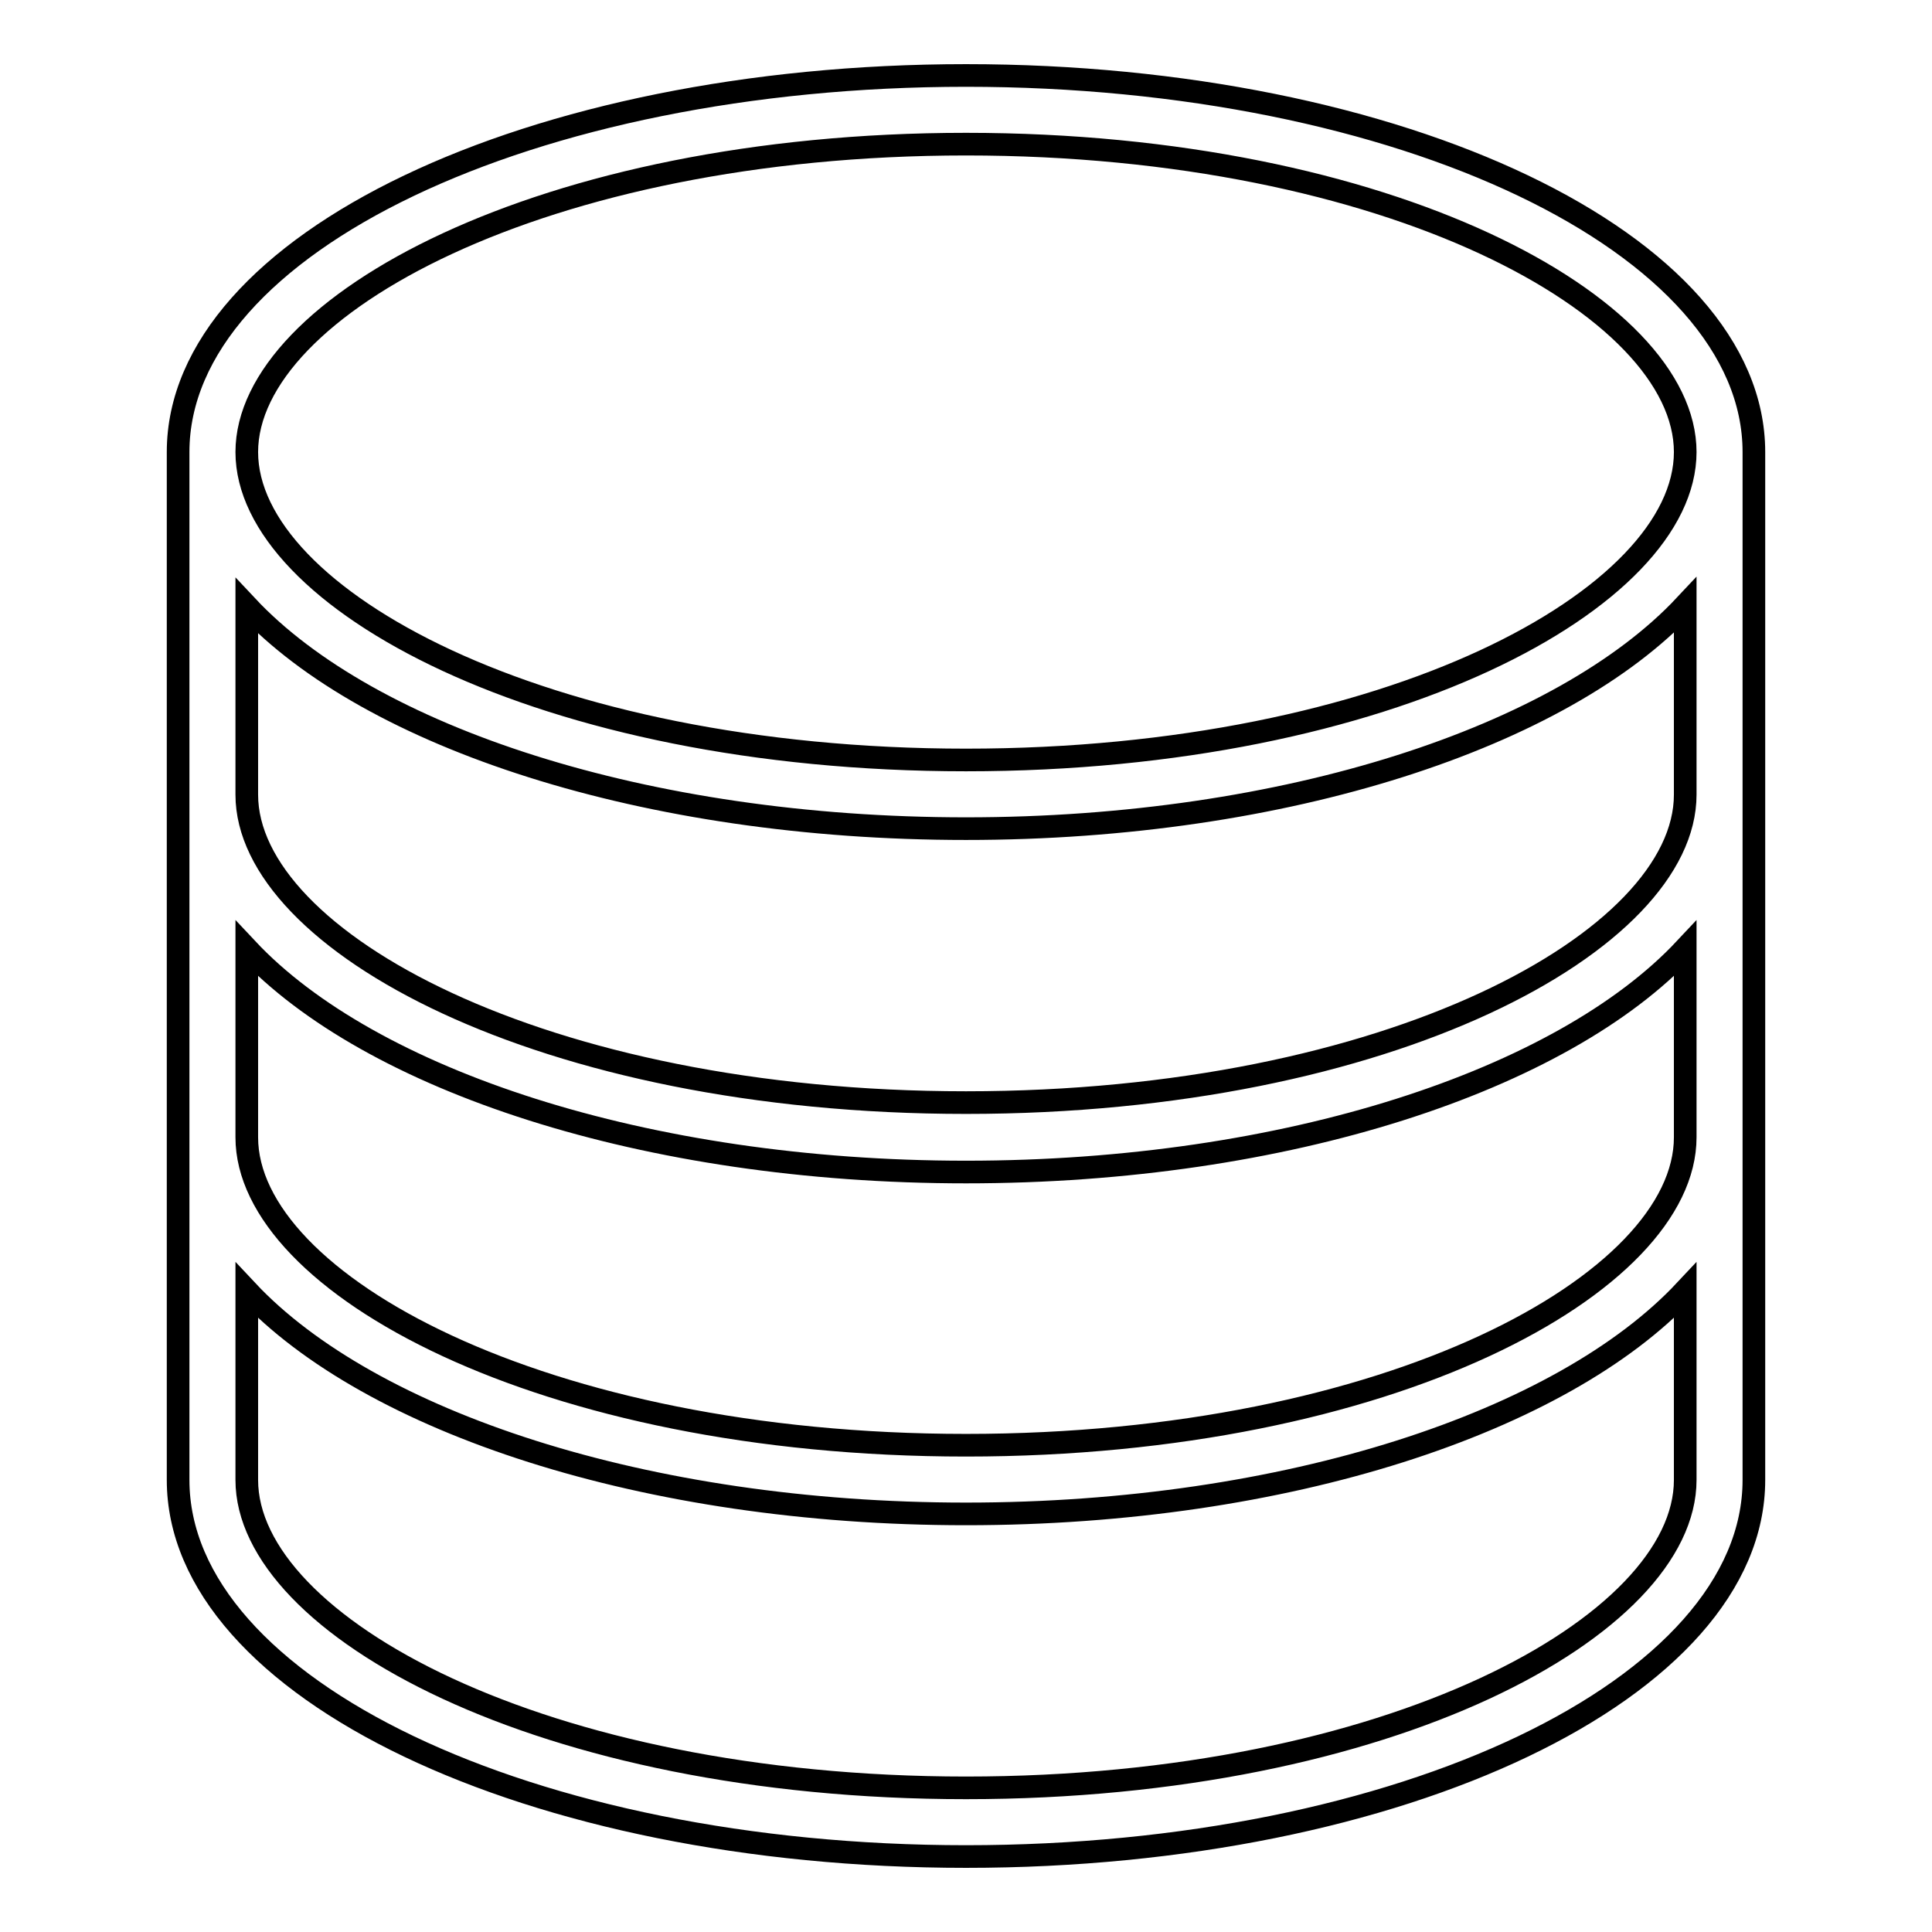
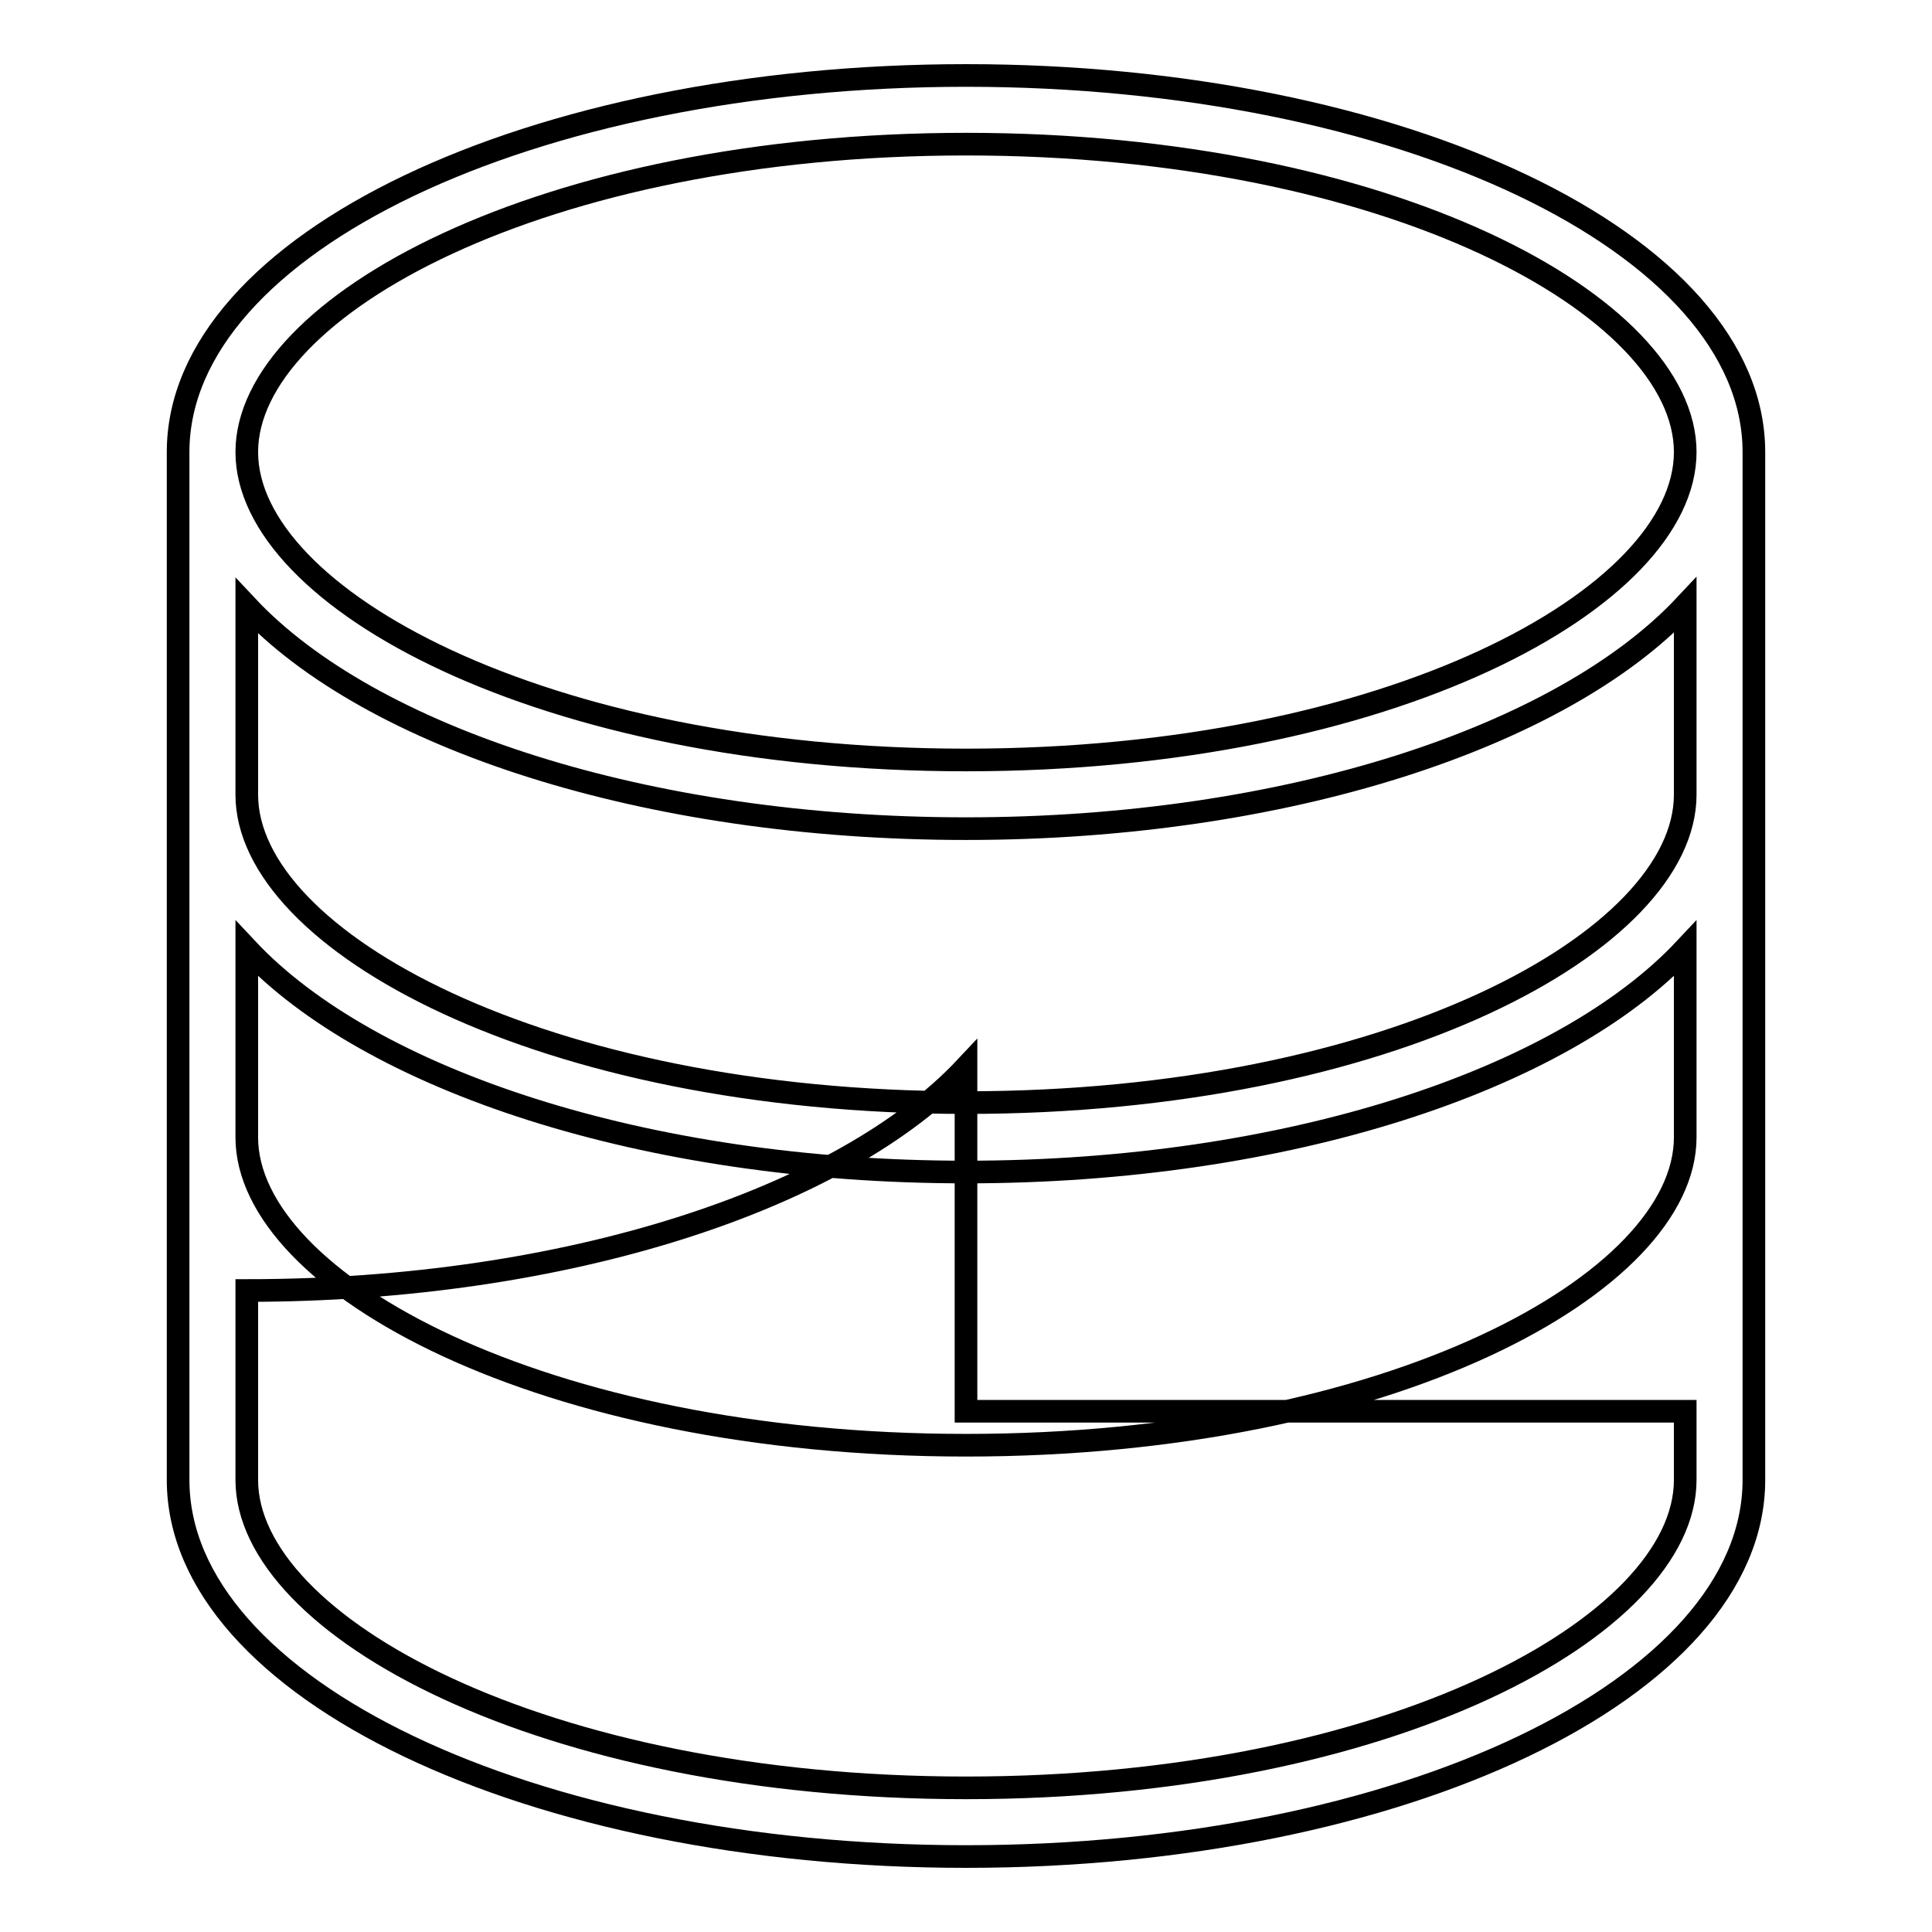
<svg xmlns="http://www.w3.org/2000/svg" version="1.1" x="0px" y="0px" viewBox="0 0 256 256" enable-background="new 0 0 256 256" xml:space="preserve">
  <g>
    <g>
-       <path stroke-width="3" fill-opacity="0" stroke="#000000" d="M128,10C70.4,10,23.6,32.3,23.6,59.9v136.2c0,27.6,46.7,49.9,104.4,49.9c57.7,0,104.4-22.3,104.4-49.9V59.9C232.4,32.3,185.7,10,128,10z M128,19.1c56.2,0,95.3,21.5,95.3,40.8c0,19.3-39.1,40.8-95.3,40.8S32.7,79.2,32.7,59.9C32.7,40.6,71.9,19.1,128,19.1z M223.3,187v9.1c0,19.3-39.1,40.8-95.3,40.8s-95.3-21.5-95.3-40.8V187v-16c16.3,17.4,52.8,29.6,95.3,29.6c42.5,0,79-12.2,95.3-29.6V187z M223.3,150.7c0,19.3-39.1,40.8-95.3,40.8S32.7,170,32.7,150.7v-15.2v-9.8c16.3,17.4,52.8,29.6,95.3,29.6c42.5,0,79-12.2,95.3-29.6V150.7z M223.3,105.3c0,19.3-39.1,40.8-95.3,40.8s-95.3-21.5-95.3-40.8v-25C49,97.7,85.5,109.8,128,109.8c42.5,0,79-12.2,95.3-29.6V105.3z" />
+       <path stroke-width="3" fill-opacity="0" stroke="#000000" d="M128,10C70.4,10,23.6,32.3,23.6,59.9v136.2c0,27.6,46.7,49.9,104.4,49.9c57.7,0,104.4-22.3,104.4-49.9V59.9C232.4,32.3,185.7,10,128,10z M128,19.1c56.2,0,95.3,21.5,95.3,40.8c0,19.3-39.1,40.8-95.3,40.8S32.7,79.2,32.7,59.9C32.7,40.6,71.9,19.1,128,19.1z M223.3,187v9.1c0,19.3-39.1,40.8-95.3,40.8s-95.3-21.5-95.3-40.8V187v-16c42.5,0,79-12.2,95.3-29.6V187z M223.3,150.7c0,19.3-39.1,40.8-95.3,40.8S32.7,170,32.7,150.7v-15.2v-9.8c16.3,17.4,52.8,29.6,95.3,29.6c42.5,0,79-12.2,95.3-29.6V150.7z M223.3,105.3c0,19.3-39.1,40.8-95.3,40.8s-95.3-21.5-95.3-40.8v-25C49,97.7,85.5,109.8,128,109.8c42.5,0,79-12.2,95.3-29.6V105.3z" />
    </g>
  </g>
</svg>